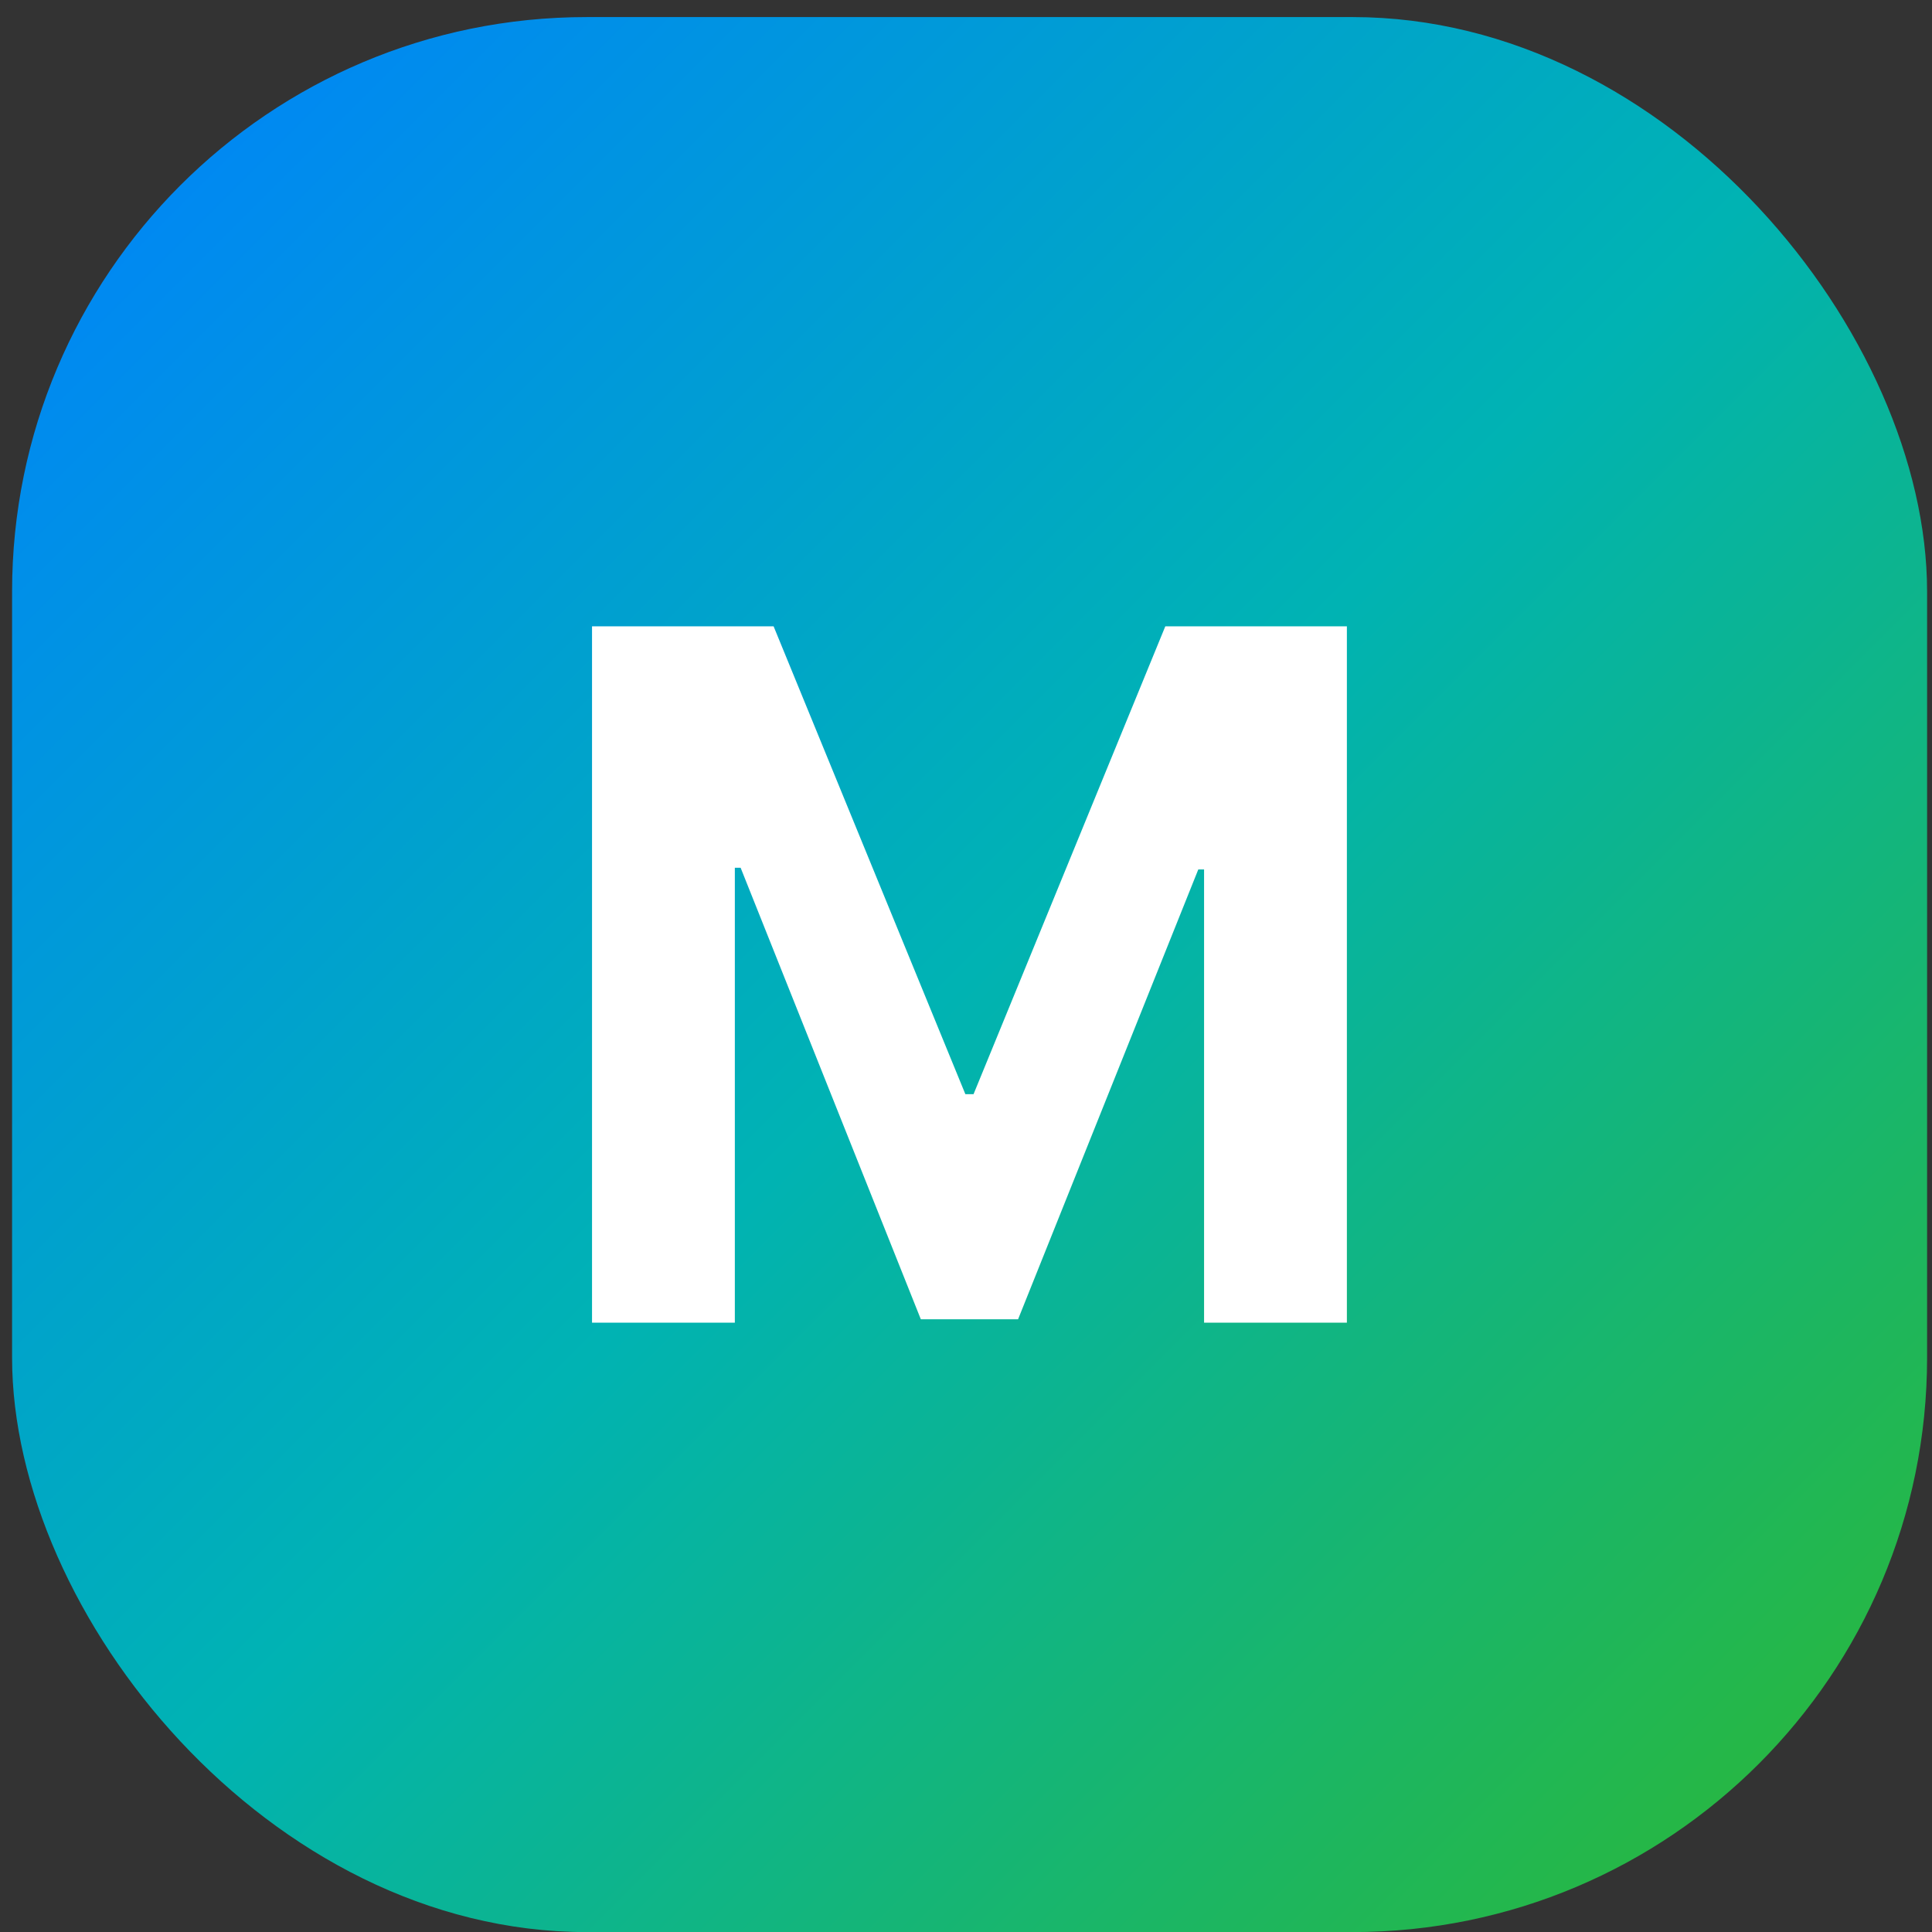
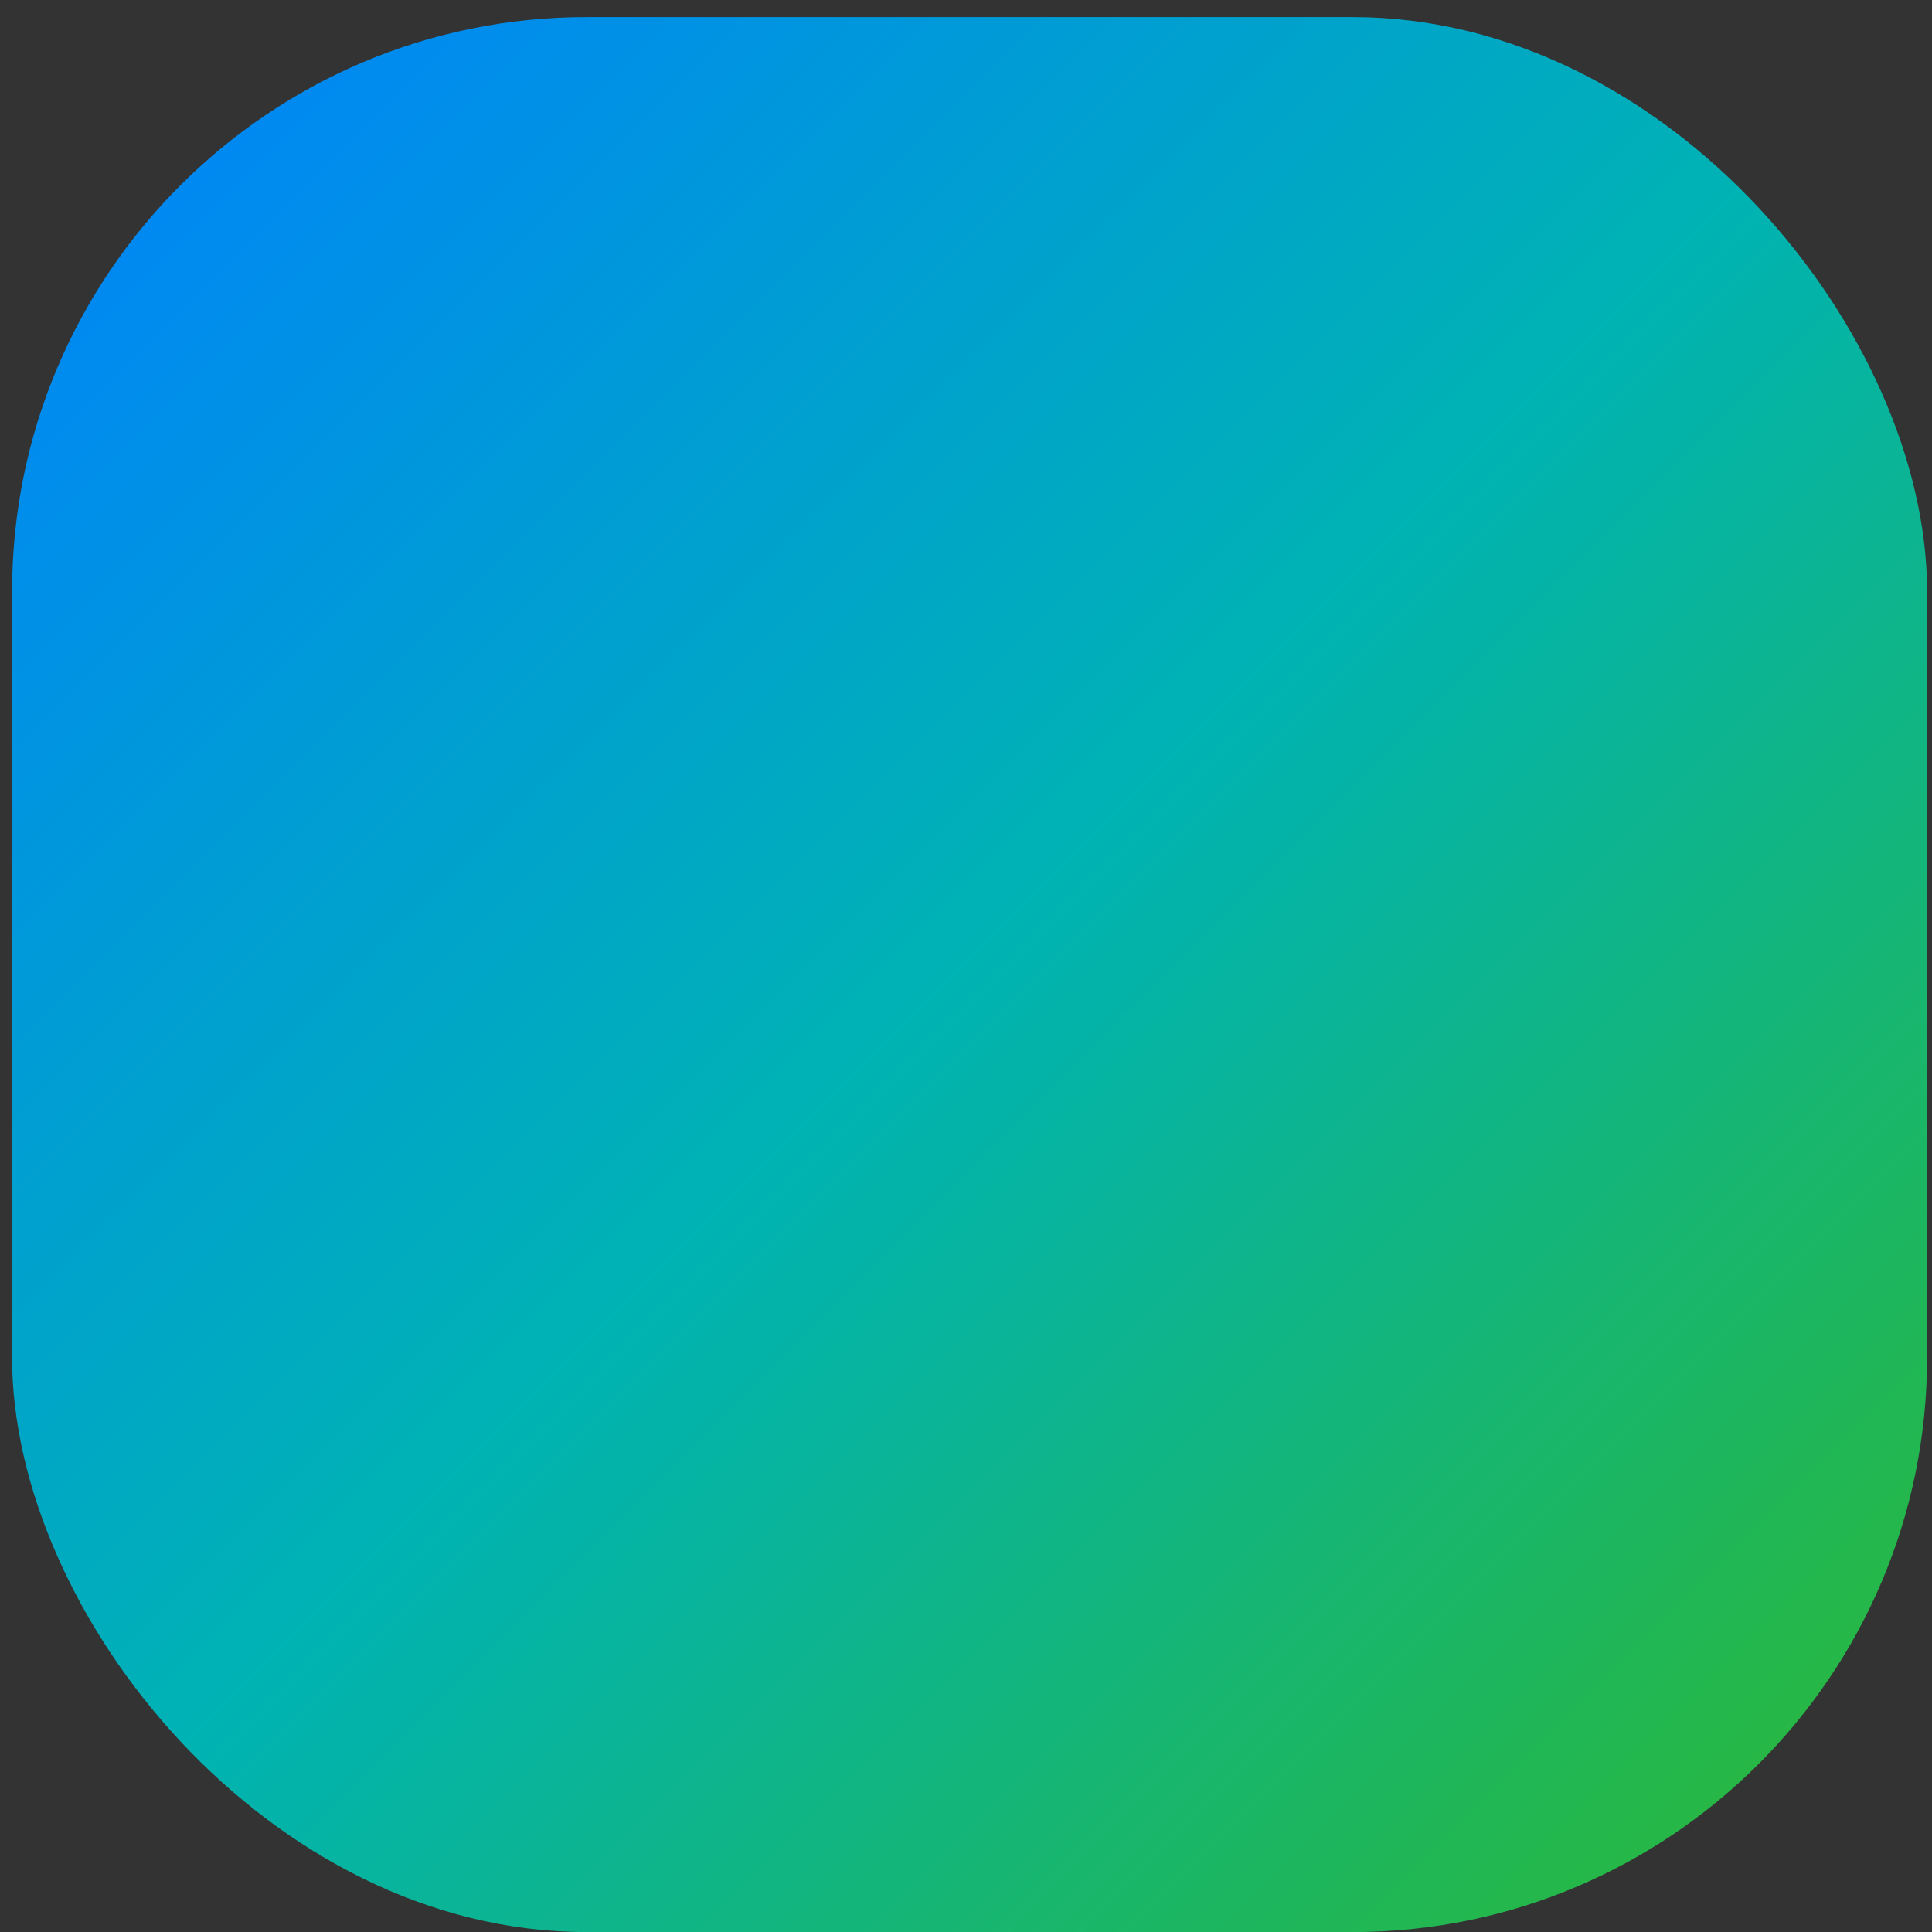
<svg xmlns="http://www.w3.org/2000/svg" width="111" height="111" viewBox="0 0 111 111" fill="none">
  <rect x="0" y="0" width="111" height="111" fill="#333333" stroke="none" />
  <rect x="0.694" y="0.981" width="110.024" height="110.024" rx="33.007" fill="url(#paint0_linear_24_4185)" />
-   <path d="M34.014 35.984H44.446L55.464 62.865H55.933L66.951 35.984H77.383V75.993H69.178V49.952H68.846L58.492 75.797H52.905L42.551 49.854H42.219V75.993H34.014V35.984Z" fill="white" />
  <defs>
    <linearGradient id="paint0_linear_24_4185" x1="0.694" y1="0.981" x2="110.718" y2="111.005" gradientUnits="userSpaceOnUse">
      <stop stop-color="#0080FF" />
      <stop offset="0.5" stop-color="#00B3B3" />
      <stop offset="1" stop-color="#2EB82E" />
    </linearGradient>
  </defs>
</svg>